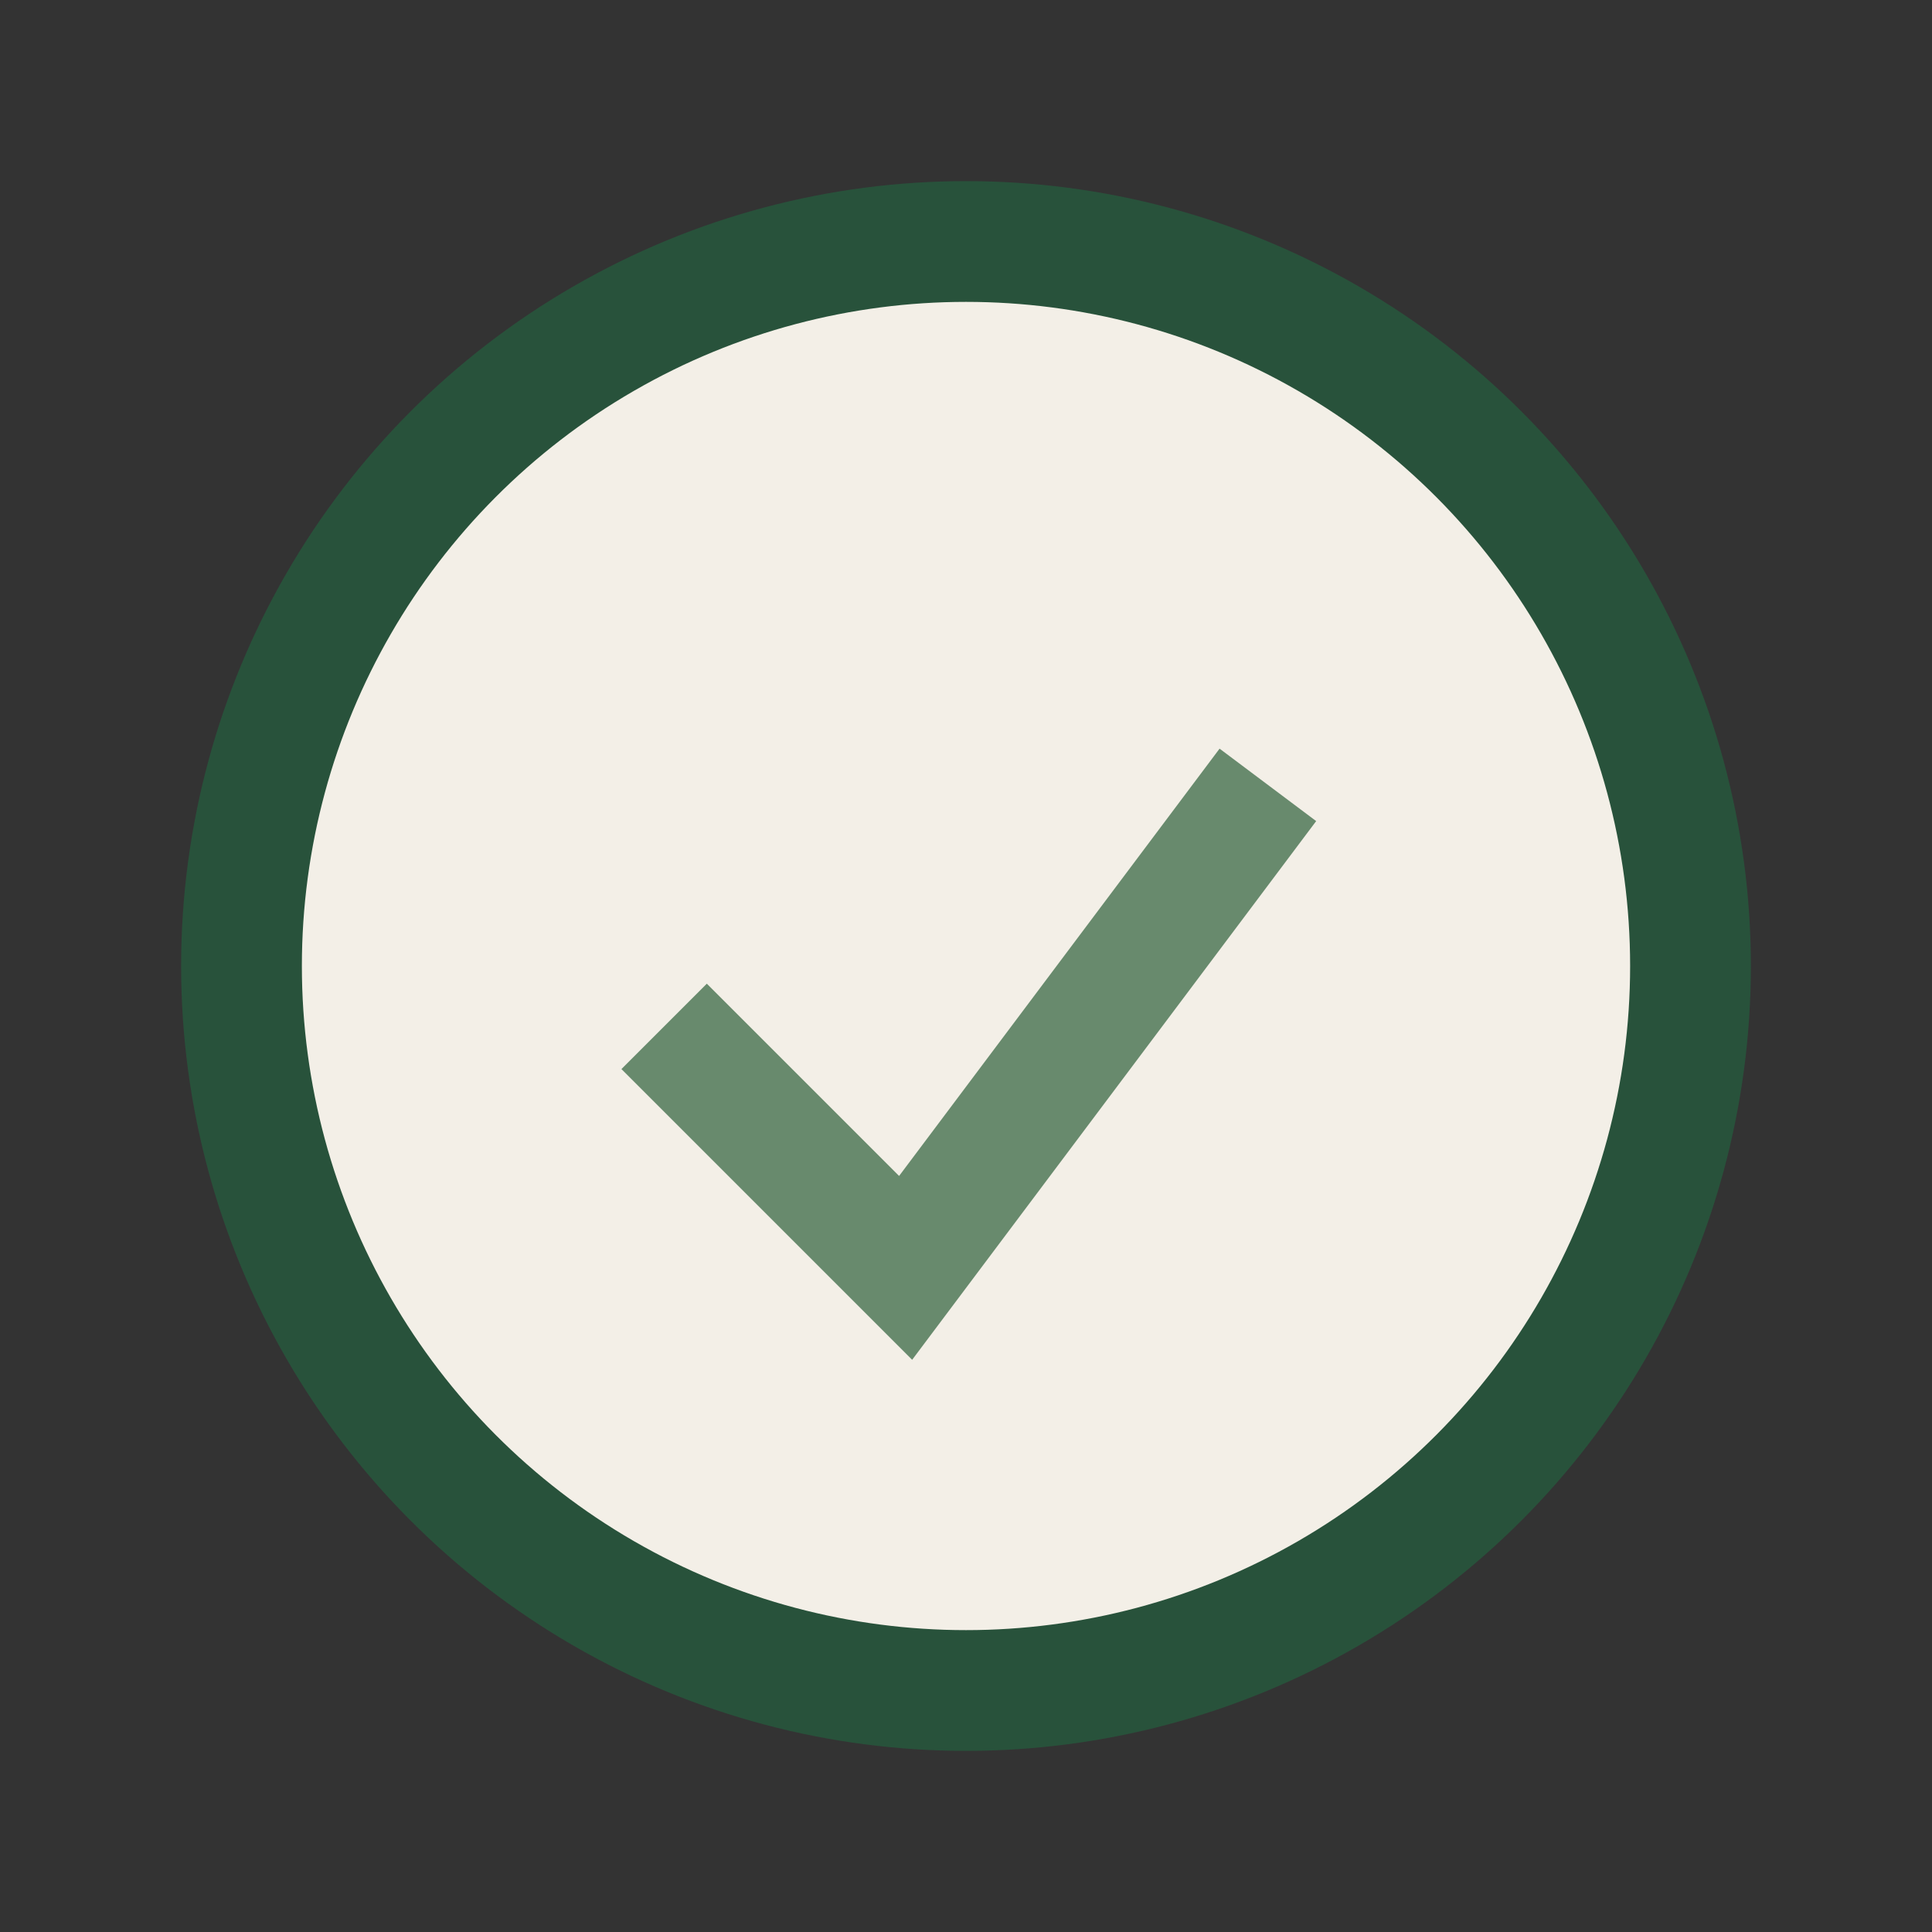
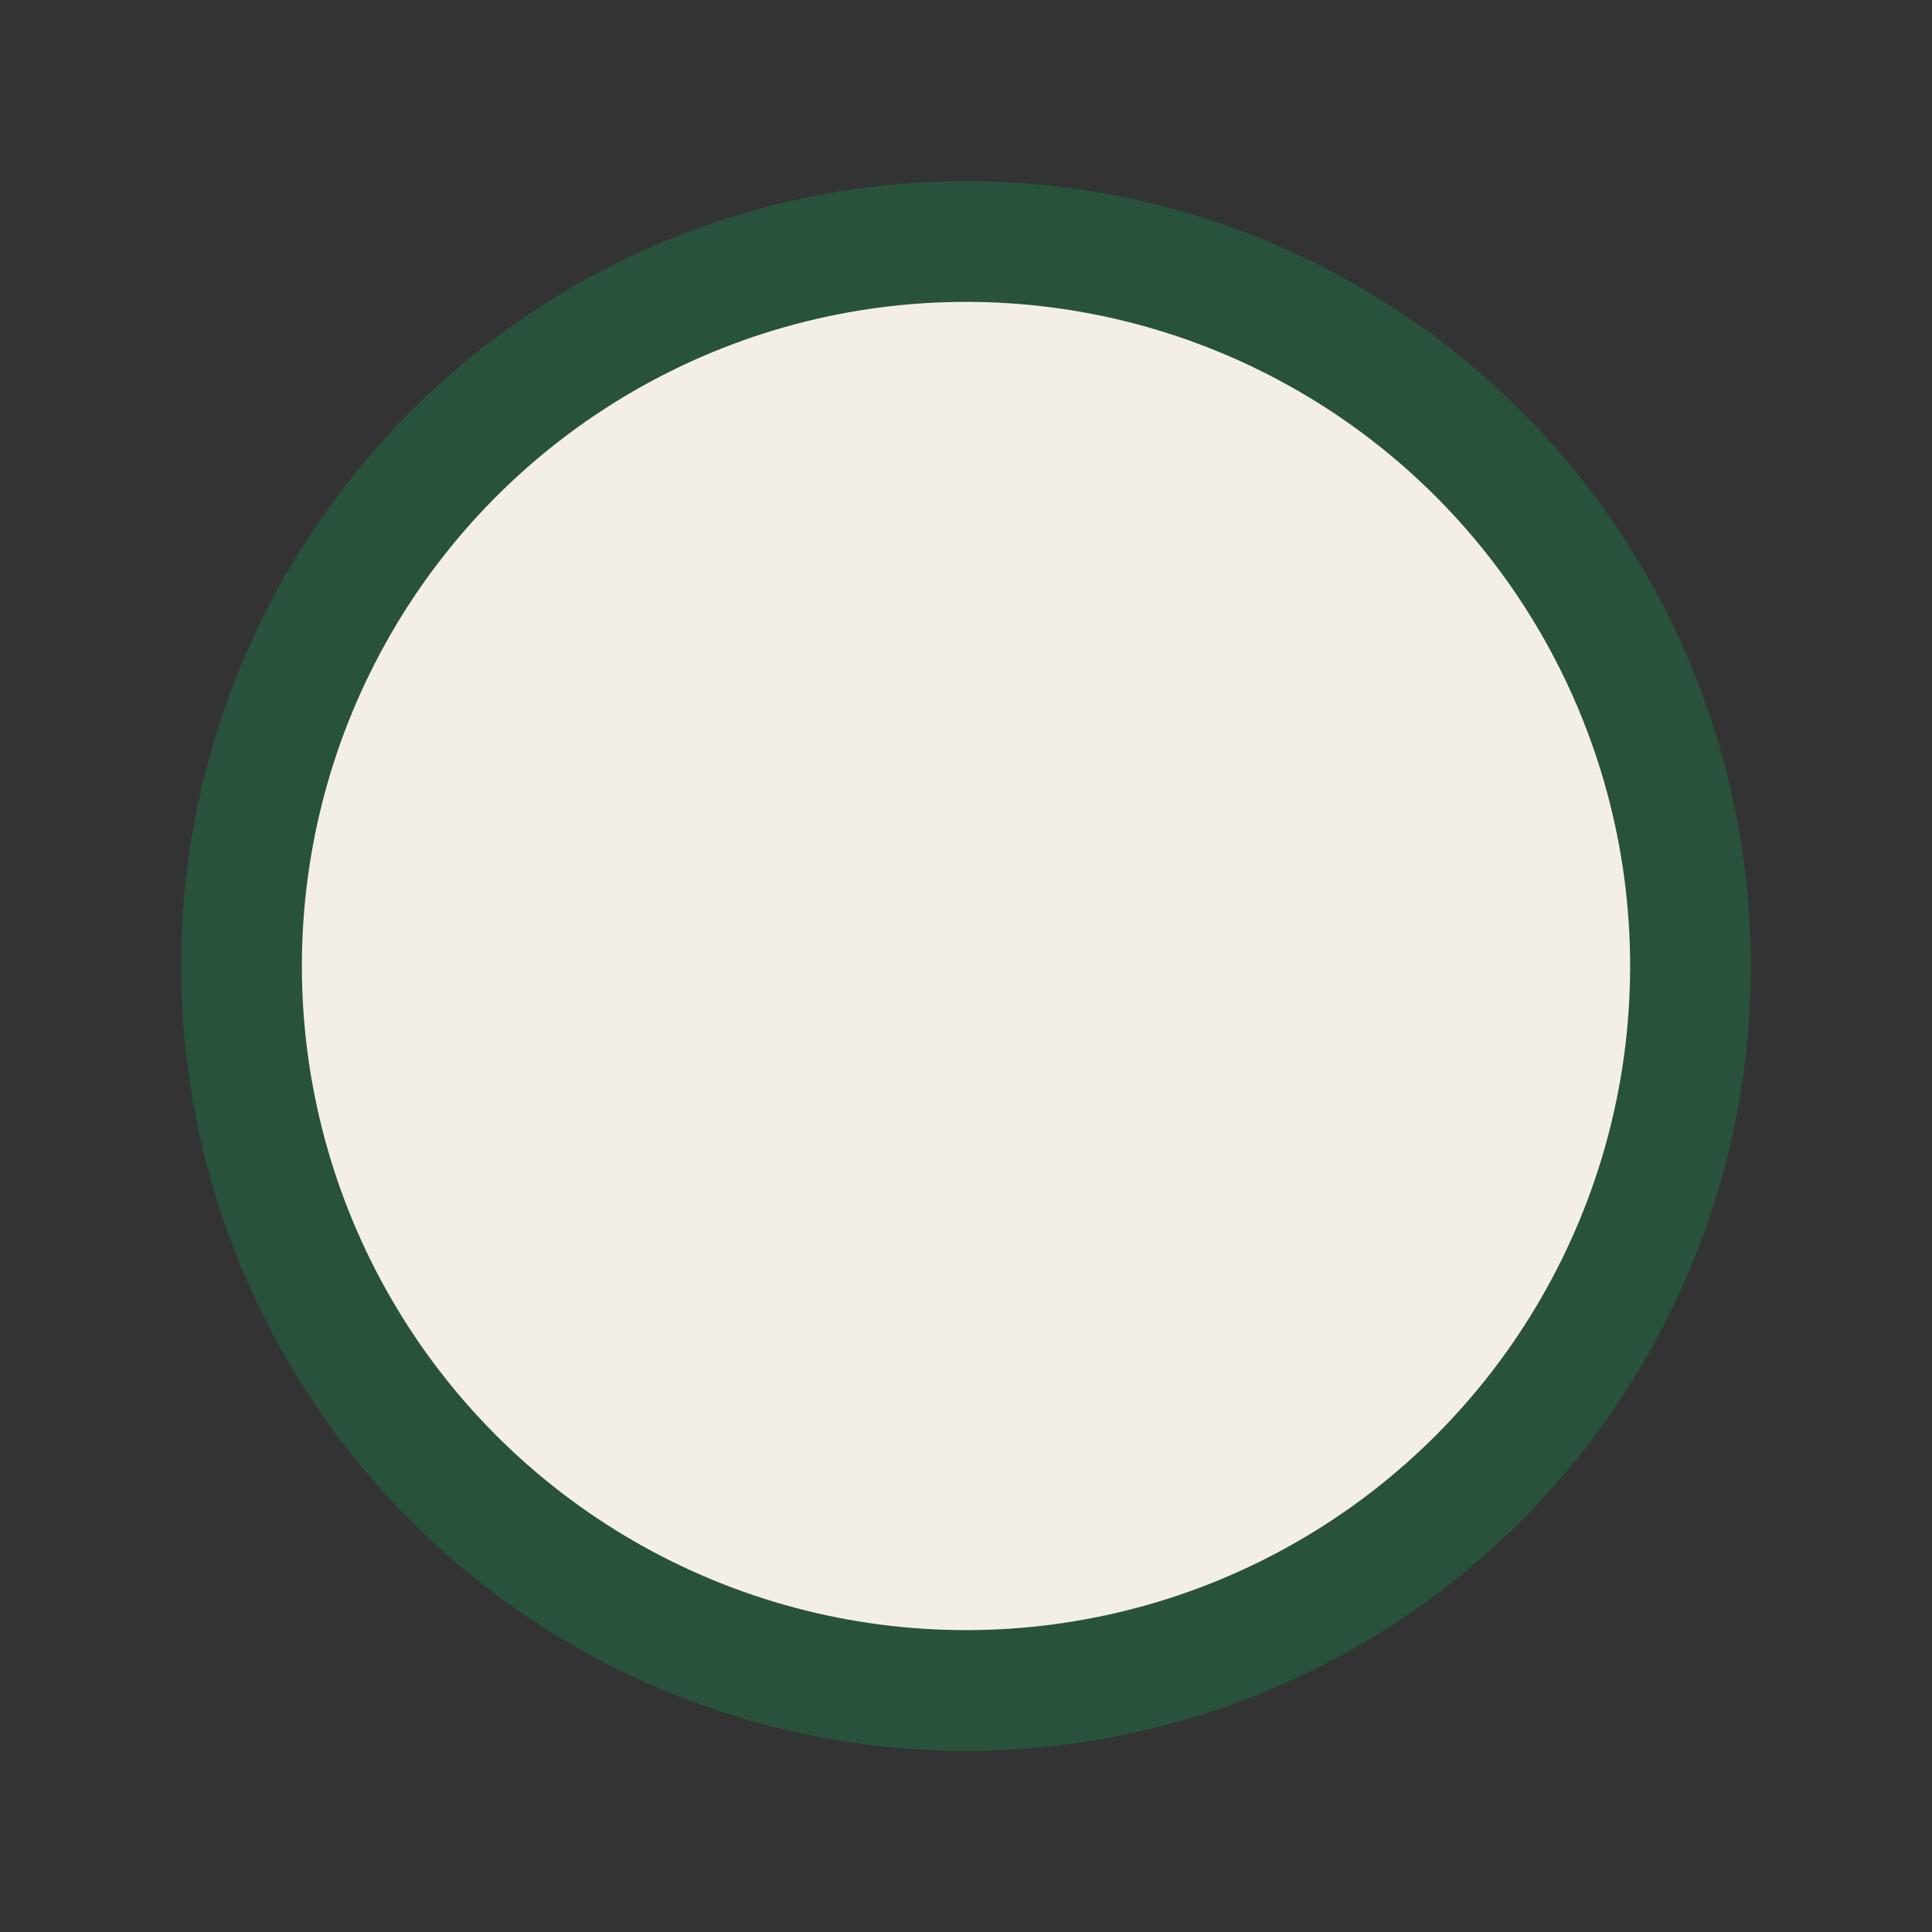
<svg xmlns="http://www.w3.org/2000/svg" width="32" height="32" viewBox="0 0 32 32">
  <rect x="0" y="0" width="32" height="32" fill="#333333" stroke="none" />
  <circle cx="16" cy="16" r="12" fill="#F3EFE7" stroke="#28523B" stroke-width="2" />
-   <path d="M11 17l4 4 6-8" fill="none" stroke="#688A6D" stroke-width="2" />
</svg>